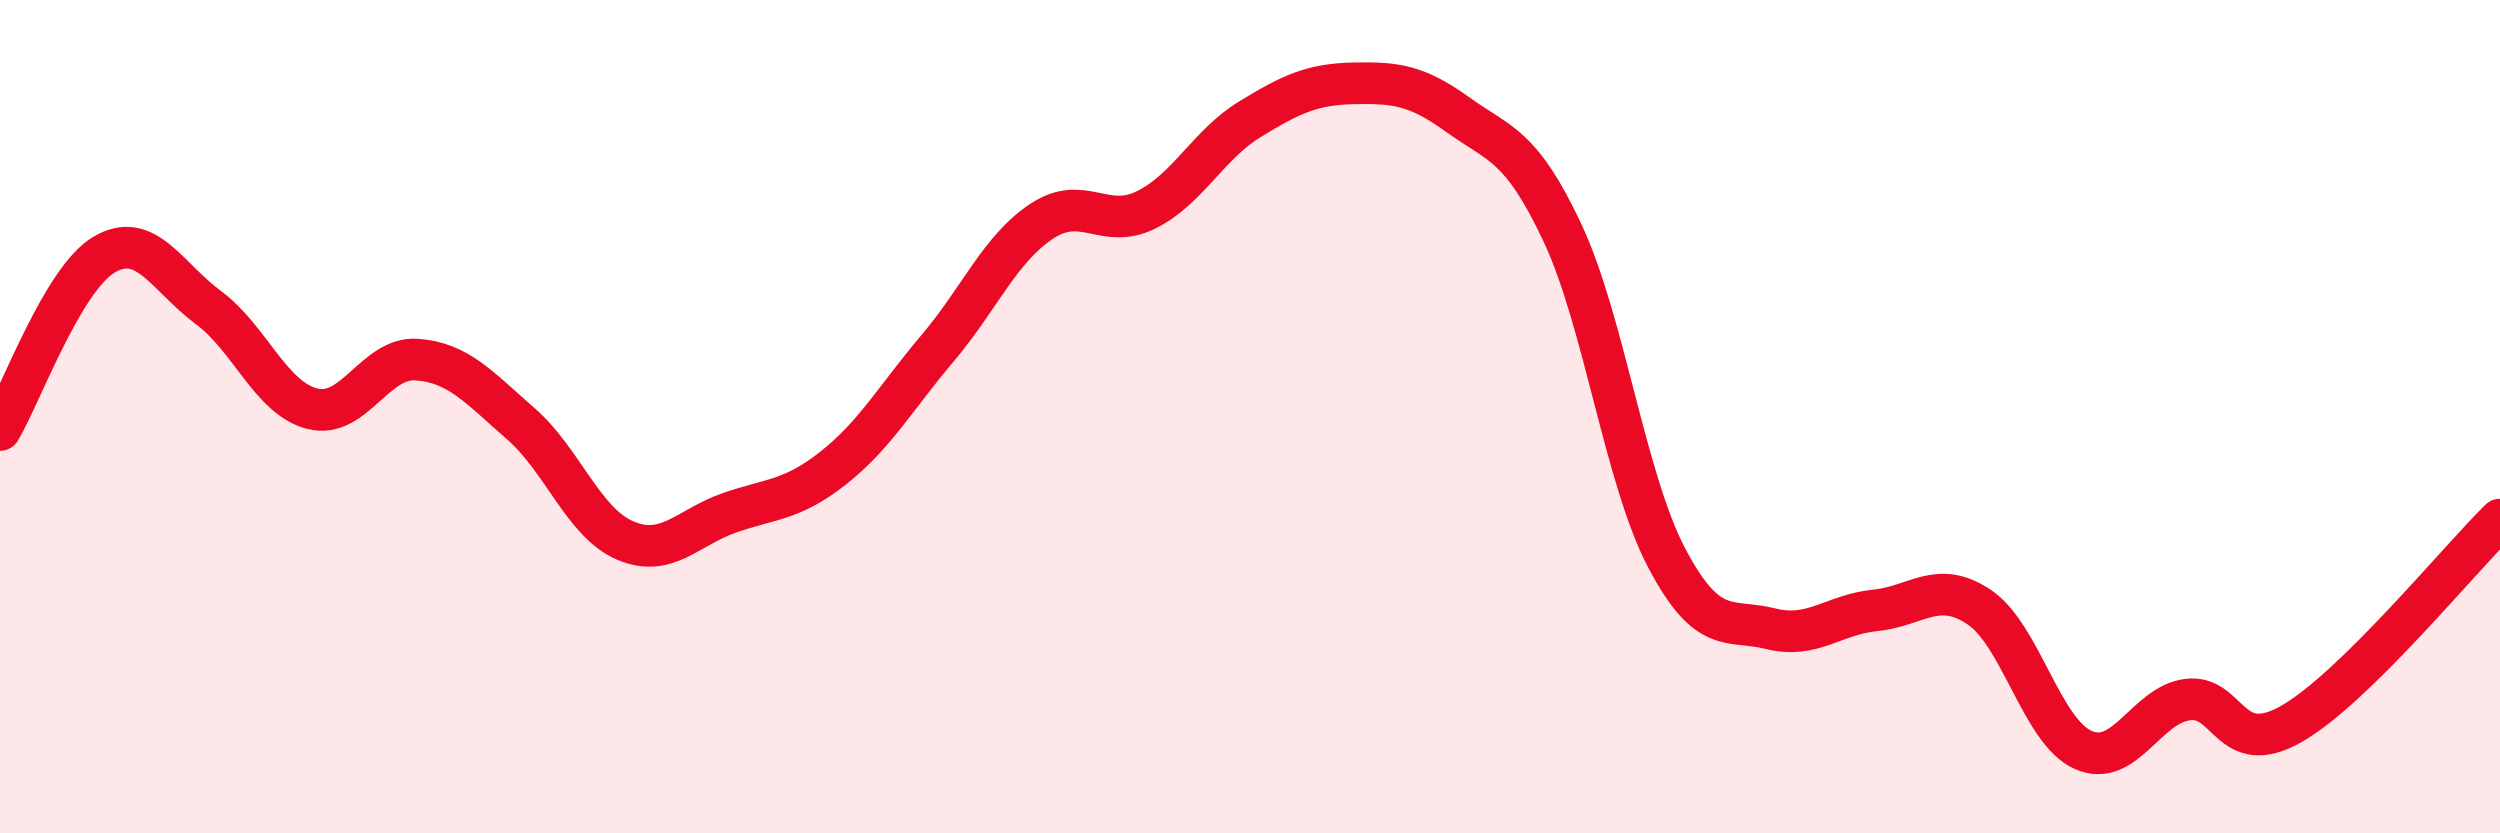
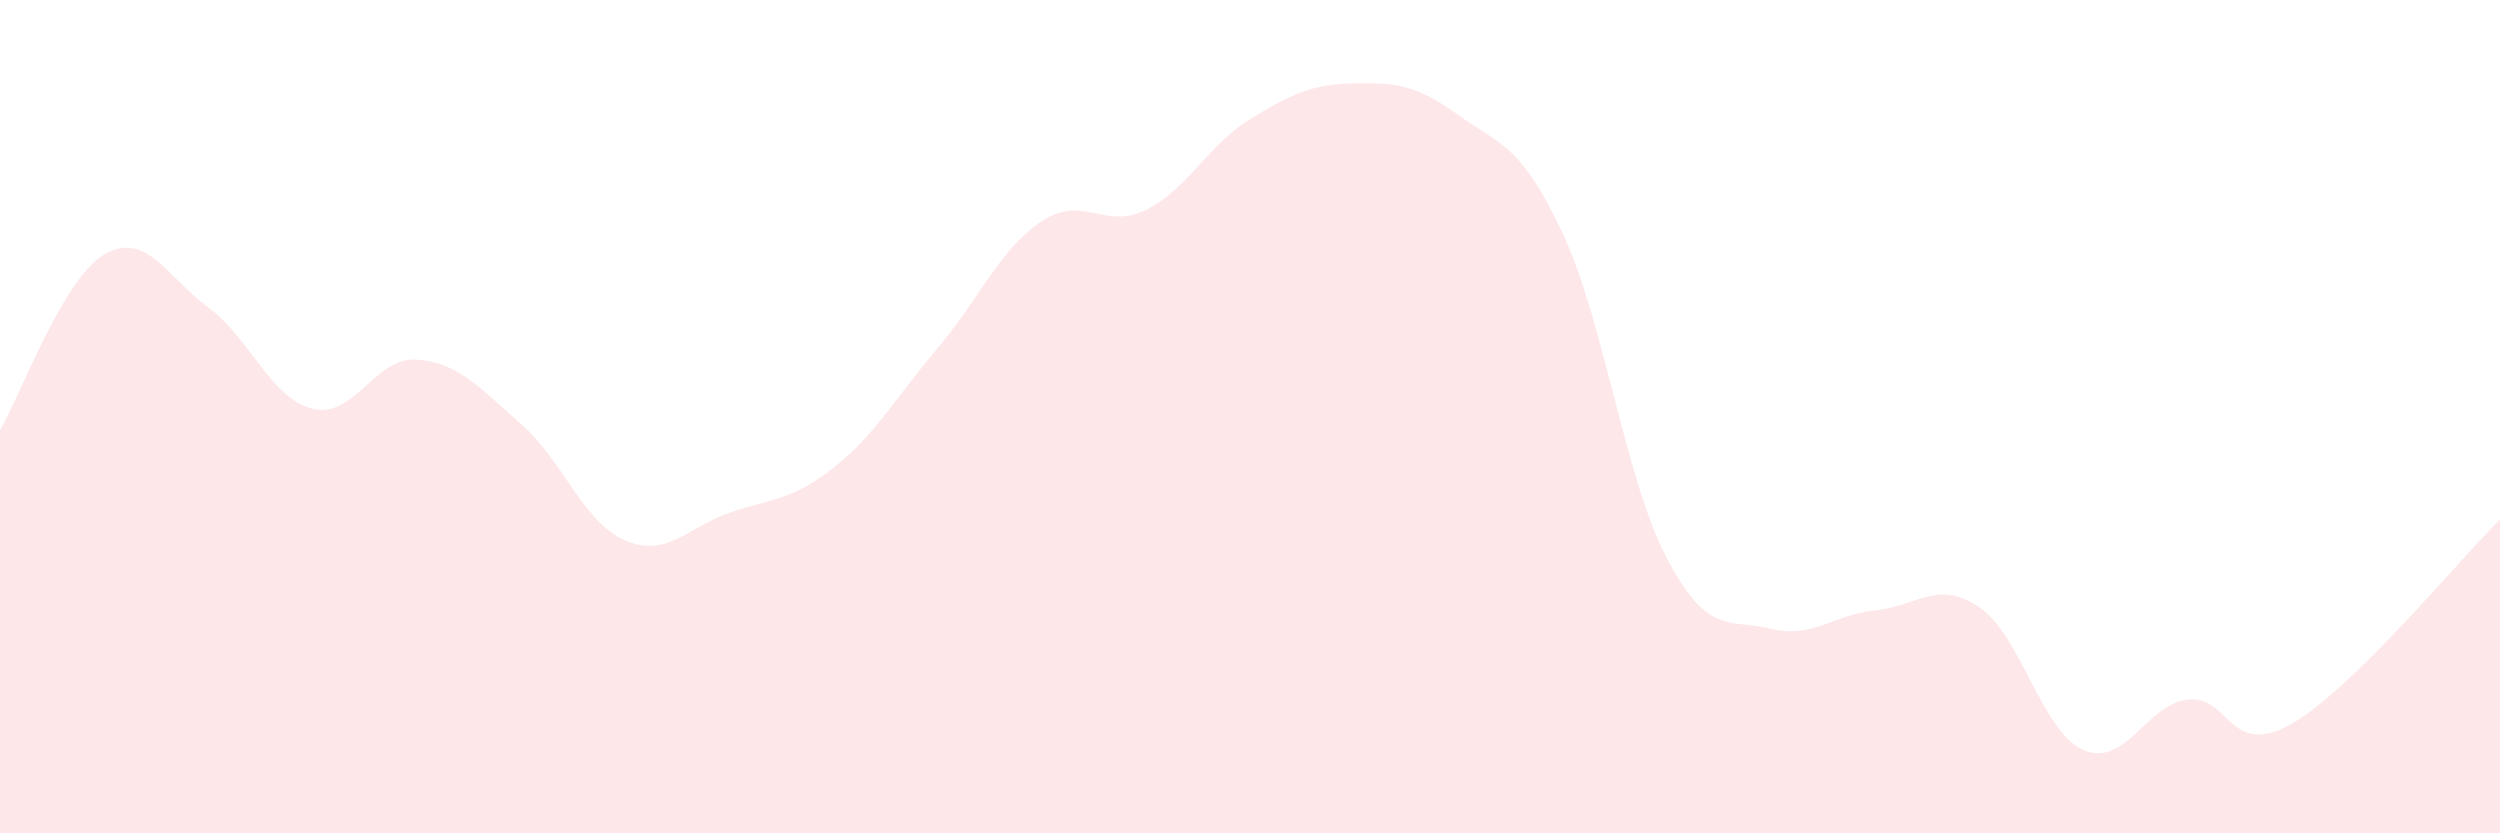
<svg xmlns="http://www.w3.org/2000/svg" width="60" height="20" viewBox="0 0 60 20">
  <path d="M 0,10.32 C 0.5,9.48 1.5,6.7 2.5,6.11 C 3.5,5.52 4,6.64 5,7.38 C 6,8.12 6.5,9.56 7.5,9.81 C 8.5,10.06 9,8.56 10,8.63 C 11,8.7 11.5,9.3 12.5,10.17 C 13.5,11.04 14,12.54 15,12.97 C 16,13.4 16.5,12.66 17.5,12.31 C 18.5,11.96 19,12.02 20,11.23 C 21,10.44 21.5,9.54 22.5,8.36 C 23.5,7.18 24,5.97 25,5.31 C 26,4.65 26.5,5.53 27.5,5.04 C 28.5,4.55 29,3.47 30,2.86 C 31,2.25 31.5,2.02 32.5,2 C 33.5,1.98 34,2.04 35,2.76 C 36,3.48 36.5,3.46 37.5,5.59 C 38.5,7.72 39,11.49 40,13.39 C 41,15.29 41.5,14.84 42.5,15.09 C 43.5,15.34 44,14.75 45,14.65 C 46,14.55 46.5,13.9 47.5,14.57 C 48.5,15.24 49,17.56 50,18 C 51,18.44 51.5,16.92 52.5,16.79 C 53.5,16.66 53.5,18.23 55,17.37 C 56.5,16.51 59,13.45 60,12.47L60 20L0 20Z" fill="#EB0A25" opacity="0.1" stroke-linecap="round" stroke-linejoin="round" />
-   <path d="M 0,10.32 C 0.5,9.48 1.5,6.7 2.5,6.11 C 3.5,5.52 4,6.64 5,7.38 C 6,8.12 6.5,9.56 7.5,9.81 C 8.5,10.06 9,8.56 10,8.63 C 11,8.7 11.5,9.3 12.5,10.17 C 13.5,11.04 14,12.54 15,12.97 C 16,13.4 16.5,12.66 17.5,12.31 C 18.5,11.96 19,12.02 20,11.23 C 21,10.44 21.5,9.54 22.5,8.36 C 23.5,7.18 24,5.97 25,5.31 C 26,4.65 26.5,5.53 27.5,5.04 C 28.5,4.55 29,3.47 30,2.86 C 31,2.25 31.5,2.02 32.5,2 C 33.5,1.98 34,2.04 35,2.76 C 36,3.48 36.5,3.46 37.5,5.59 C 38.5,7.72 39,11.49 40,13.39 C 41,15.29 41.5,14.84 42.5,15.09 C 43.5,15.34 44,14.75 45,14.65 C 46,14.55 46.5,13.9 47.5,14.57 C 48.5,15.24 49,17.56 50,18 C 51,18.44 51.5,16.92 52.5,16.79 C 53.5,16.66 53.5,18.23 55,17.37 C 56.5,16.51 59,13.45 60,12.47" stroke="#EB0A25" stroke-width="1" fill="none" stroke-linecap="round" stroke-linejoin="round" />
</svg>